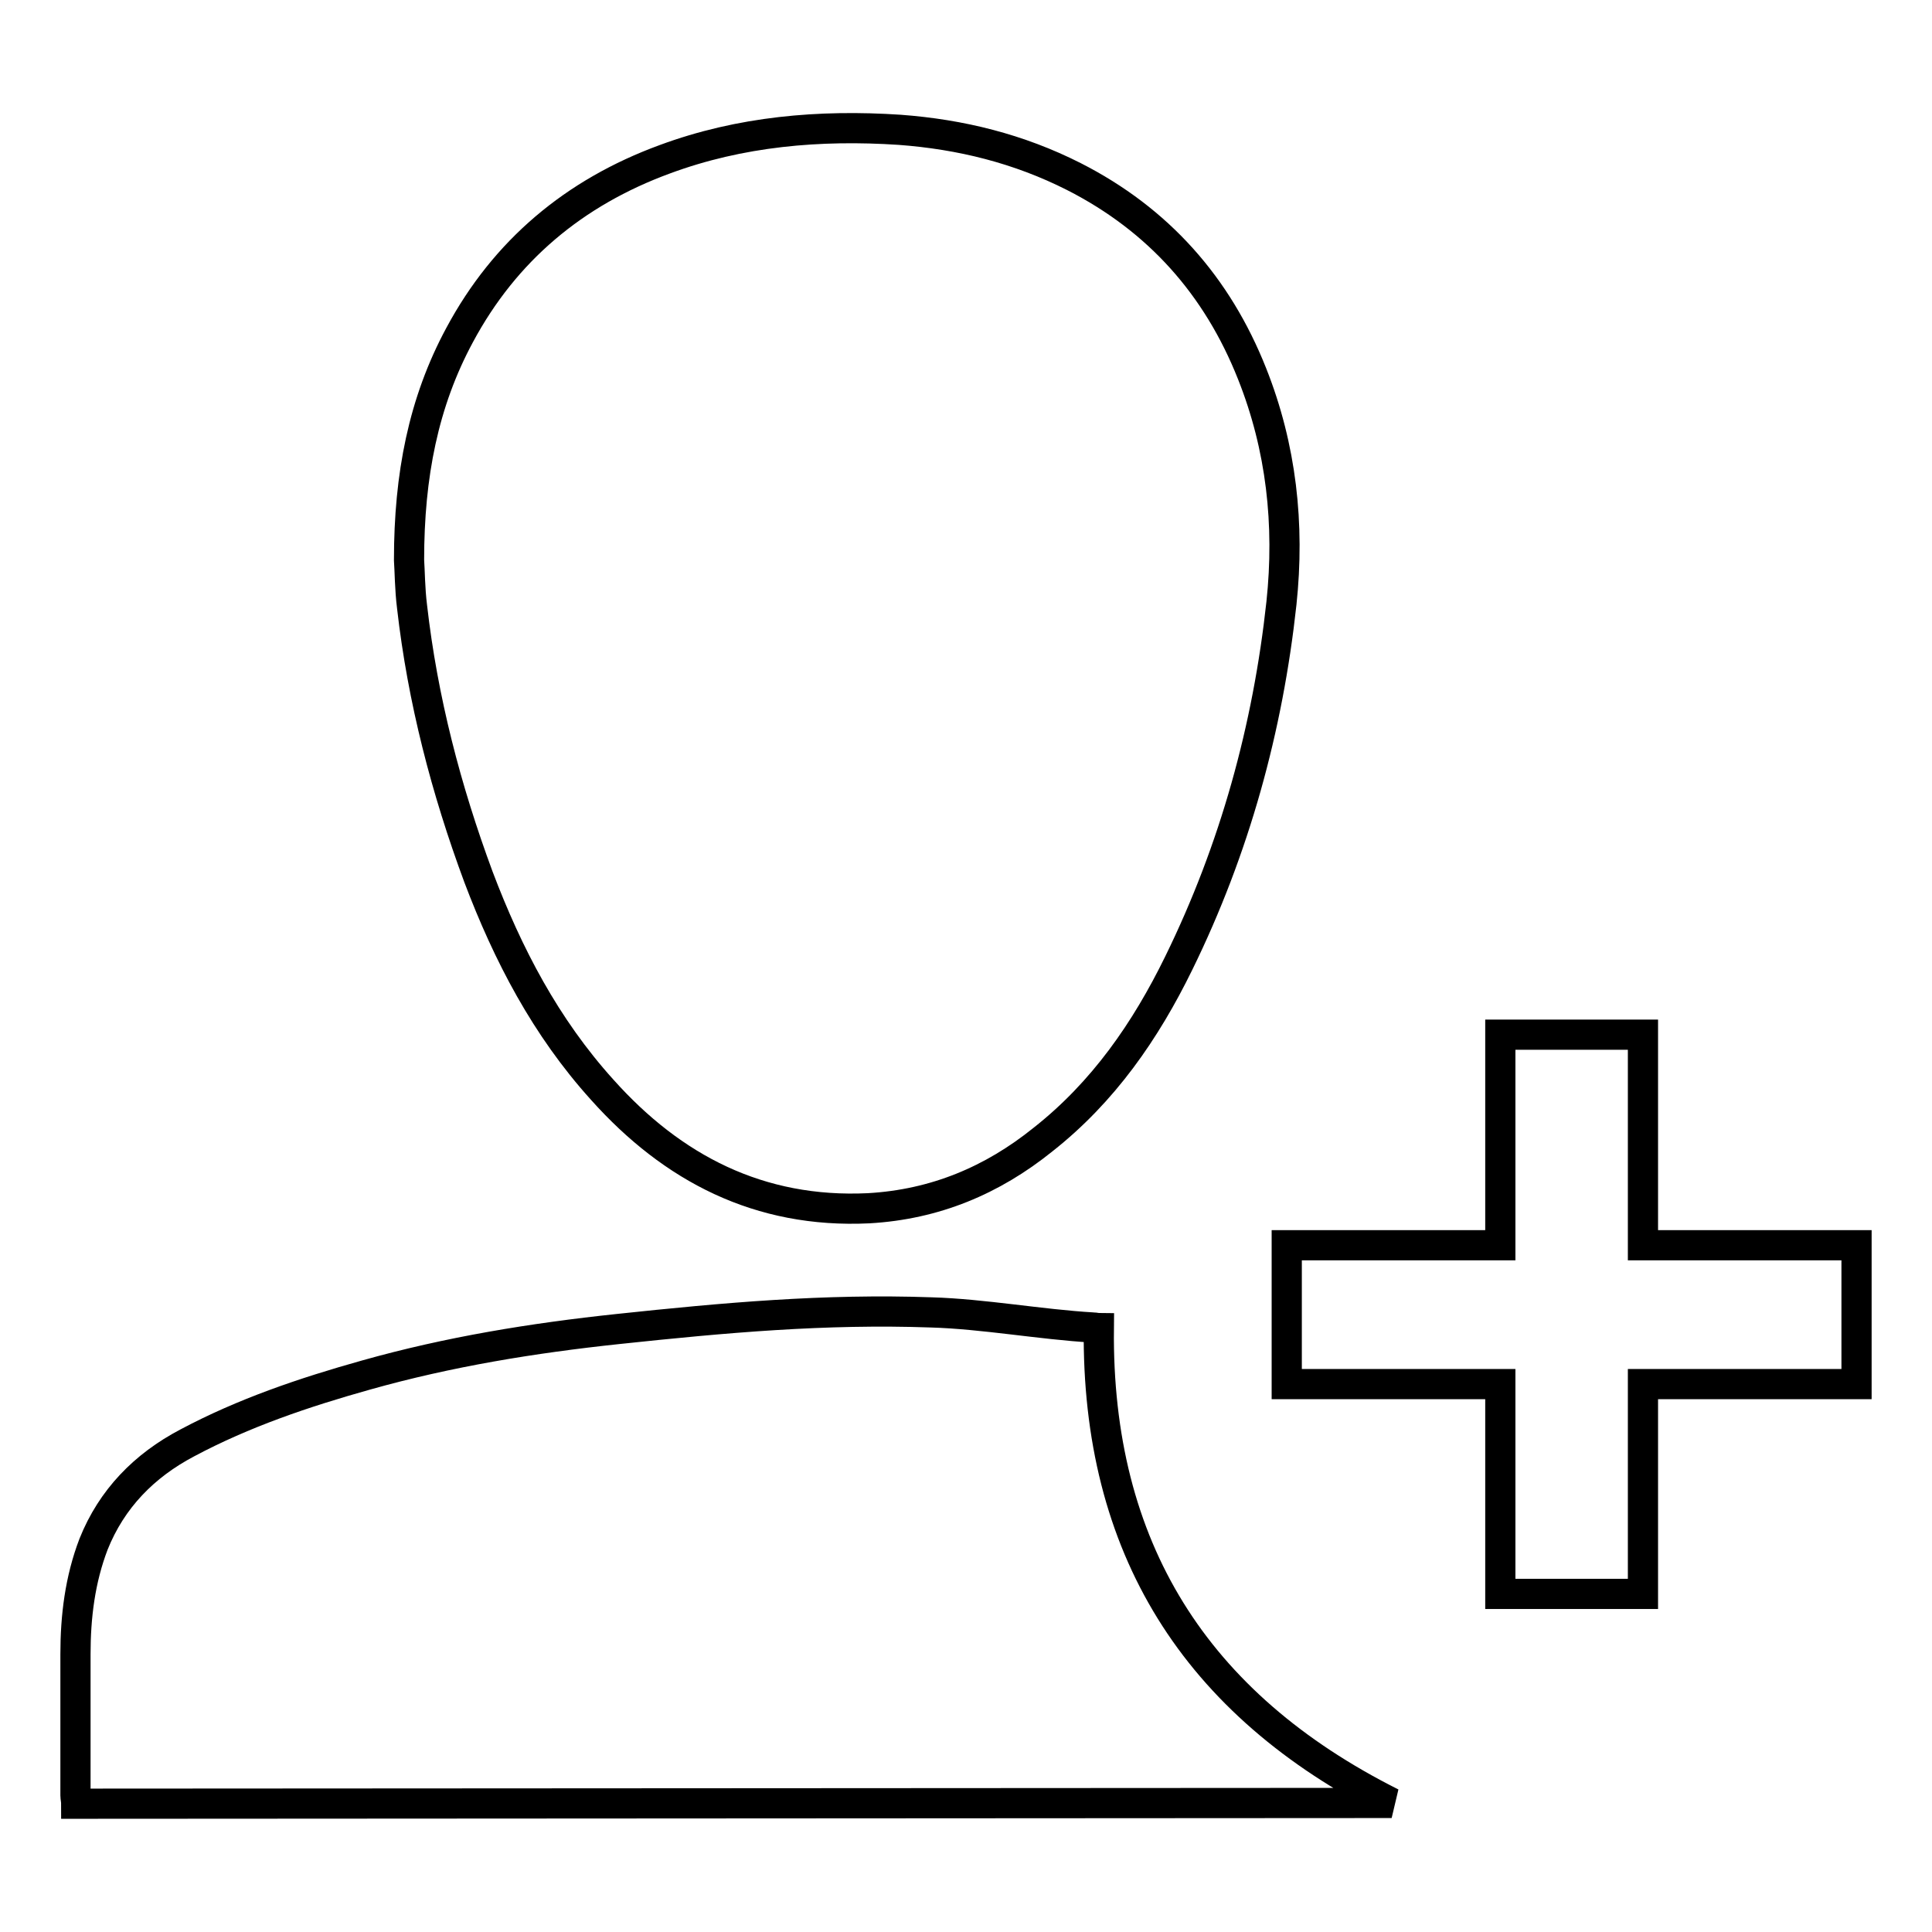
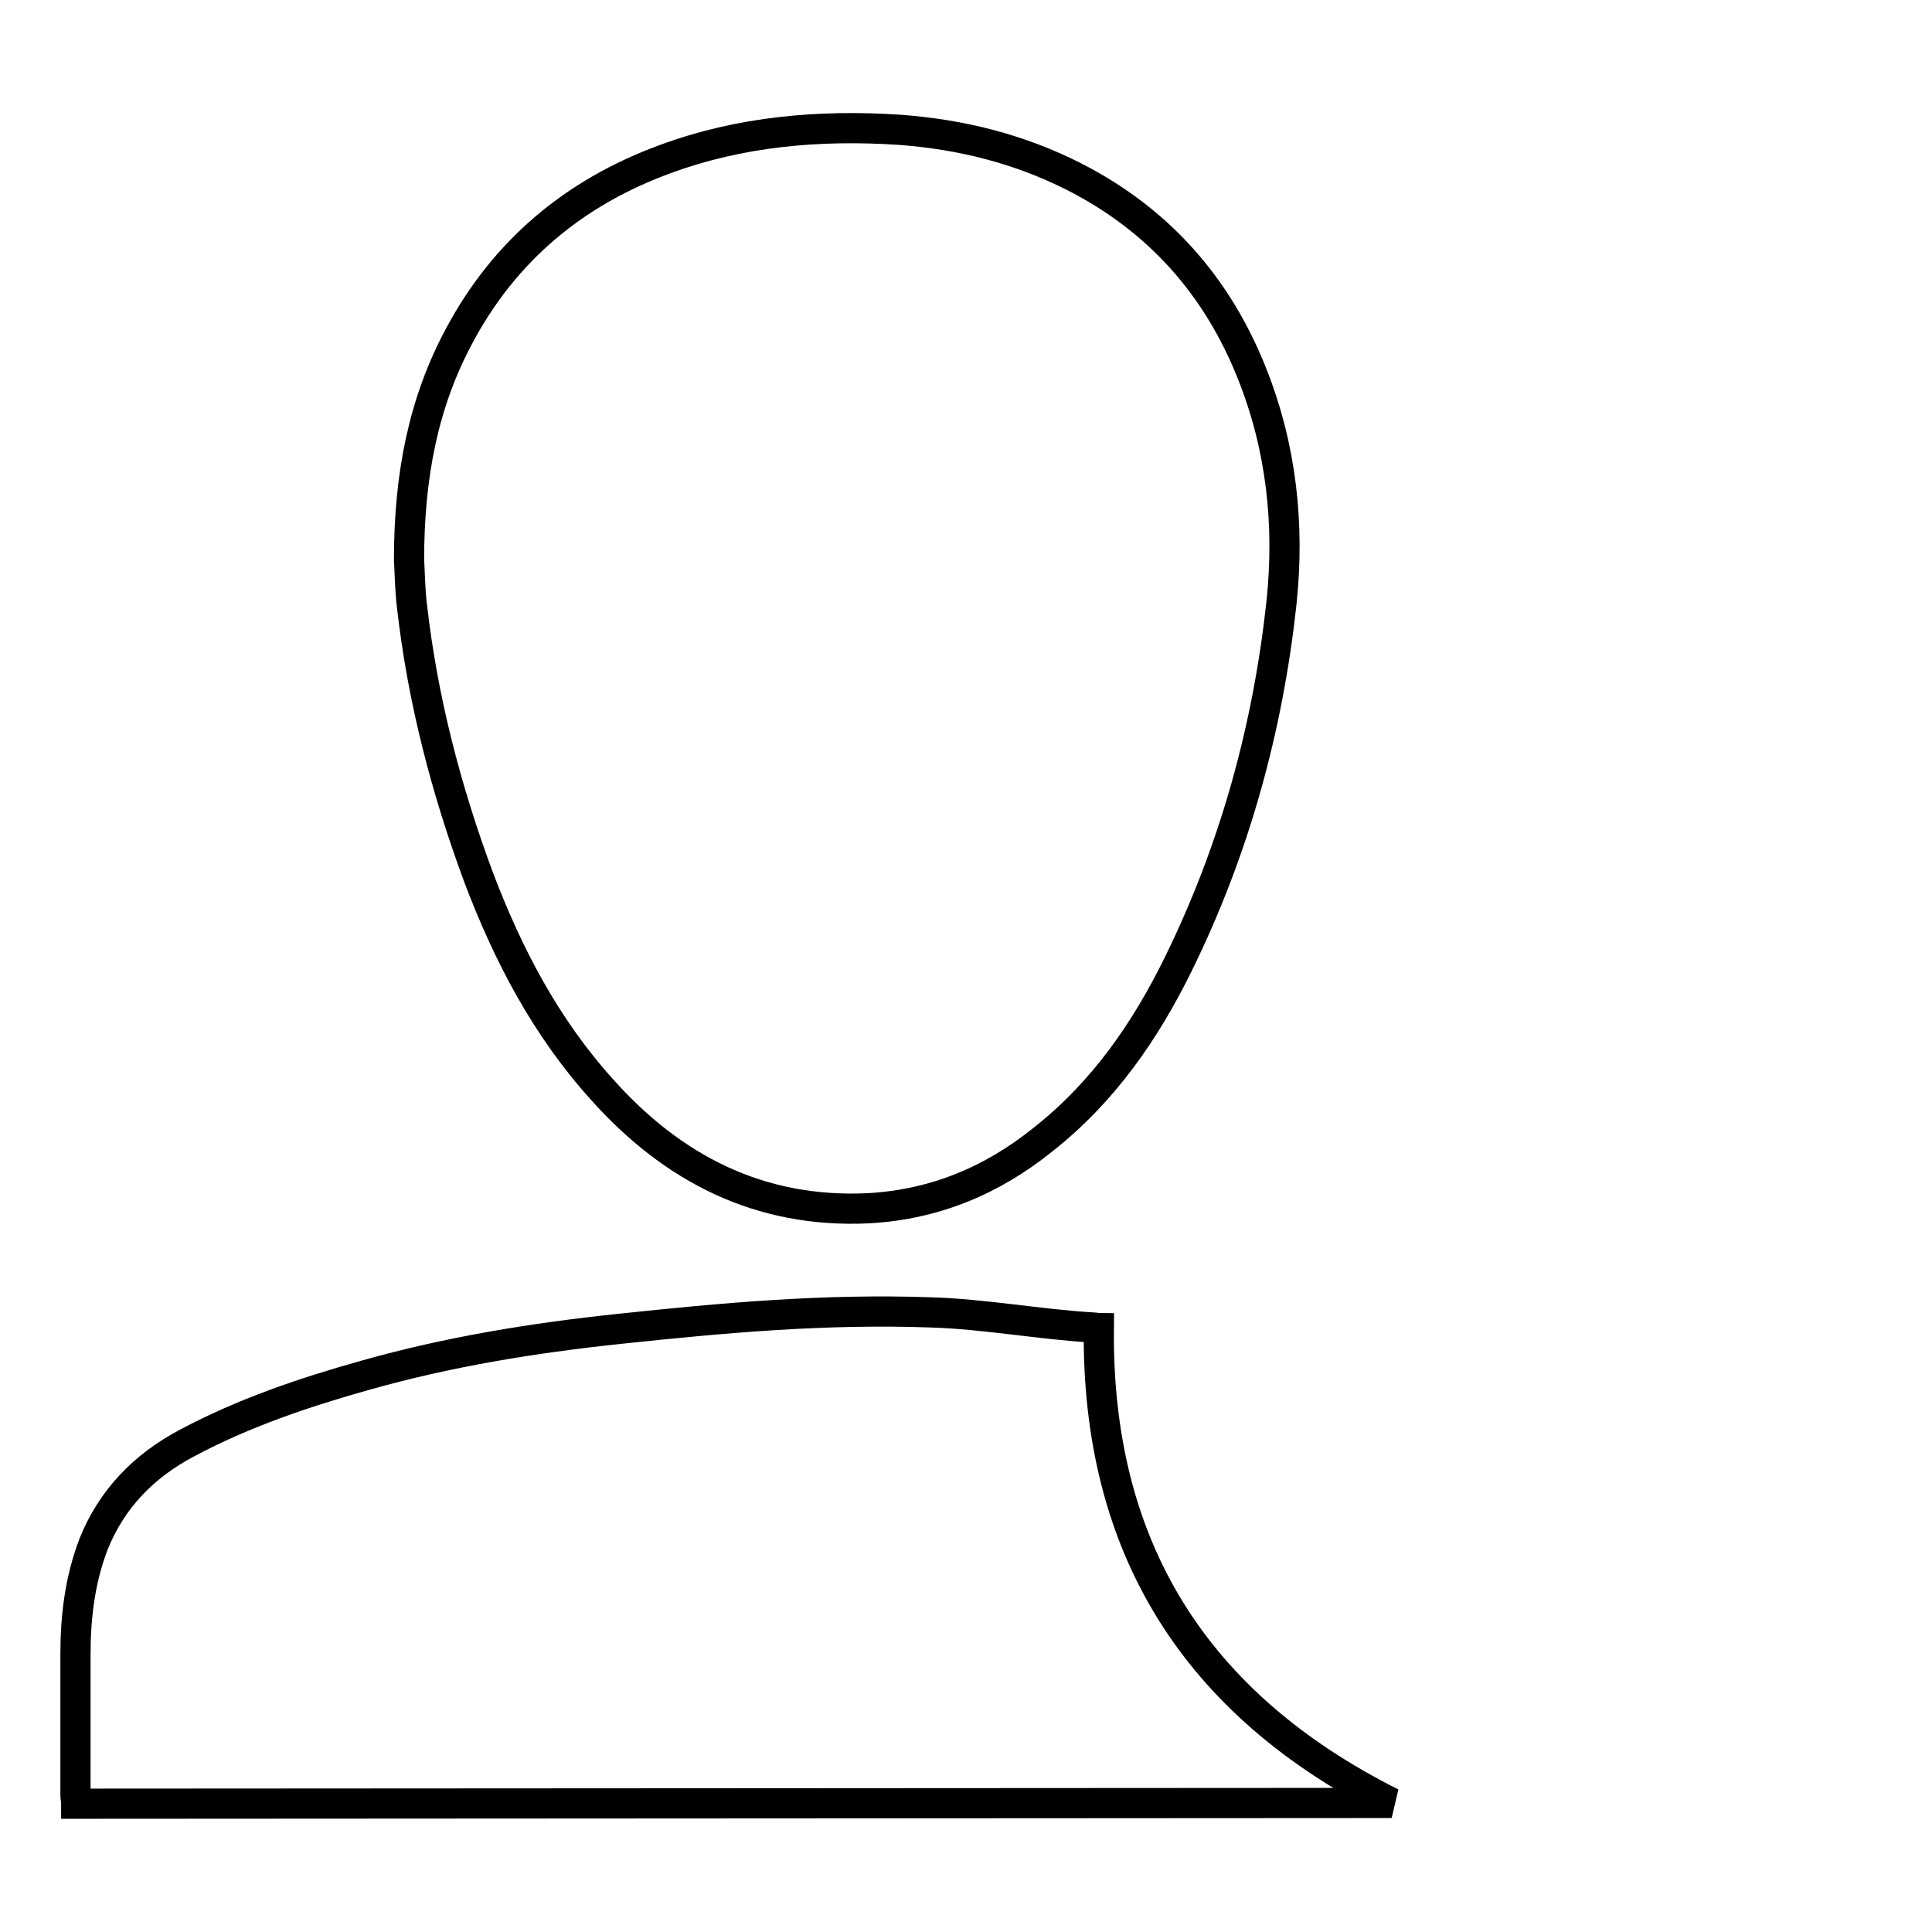
<svg xmlns="http://www.w3.org/2000/svg" version="1.1" x="0px" y="0px" viewBox="0 0 256 256" enable-background="new 0 0 256 256" xml:space="preserve">
  <g>
    <g>
      <path stroke-width="4" fill-opacity="0" stroke="#000000" d="M207.7,154.5" />
      <path stroke-width="4" fill-opacity="0" stroke="#000000" d="M60.9,44.4c6-11.2,15.2-18.9,27.2-23.3c10-3.7,20.5-4.6,31.1-3.9c8.1,0.6,15.8,2.5,23.1,6.2c11.2,5.7,19,14.5,23.6,26.1c3.9,9.8,5,20,3.9,30.4c-1.8,16.6-6.2,32.6-13.6,47.7c-4.4,9-10,17.1-18,23.4c-6.7,5.4-14.3,8.6-23.1,9.1c-14.5,0.7-26-5.3-35.3-15.7c-7.5-8.3-12.5-17.9-16.4-28.2l0,0c-4.3-11.6-7.4-23.5-8.8-35.8c-0.3-2.4-0.3-4.8-0.4-6.2C54.2,63,56.1,53.3,60.9,44.4z" />
      <path stroke-width="4" fill-opacity="0" stroke="#000000" d="M10.1,239c0-0.4-0.1-0.8-0.1-1.1c0-6.2,0-12.4,0-18.7c0-5,0.6-9.9,2.4-14.6c2.4-6,6.7-10.4,12.4-13.4c7.5-4,15.5-6.7,23.7-9c11-3.1,22.1-4.9,33.4-6.1c14.1-1.5,27.4-2.7,41.5-2.2c6.9,0.2,14.5,1.6,21.4,2c0.3,0,0.7,0.1,0.8,0.1c-0.3,29,12.7,49.8,38.8,62.9L10.1,239L10.1,239z" />
-       <path stroke-width="4" fill-opacity="0" stroke="#000000" d="M246,183.4h-28.3v27.8h-18.9v-27.8h-28.3V165h28.3v-27.9h18.9V165H246V183.4z" />
    </g>
  </g>
</svg>